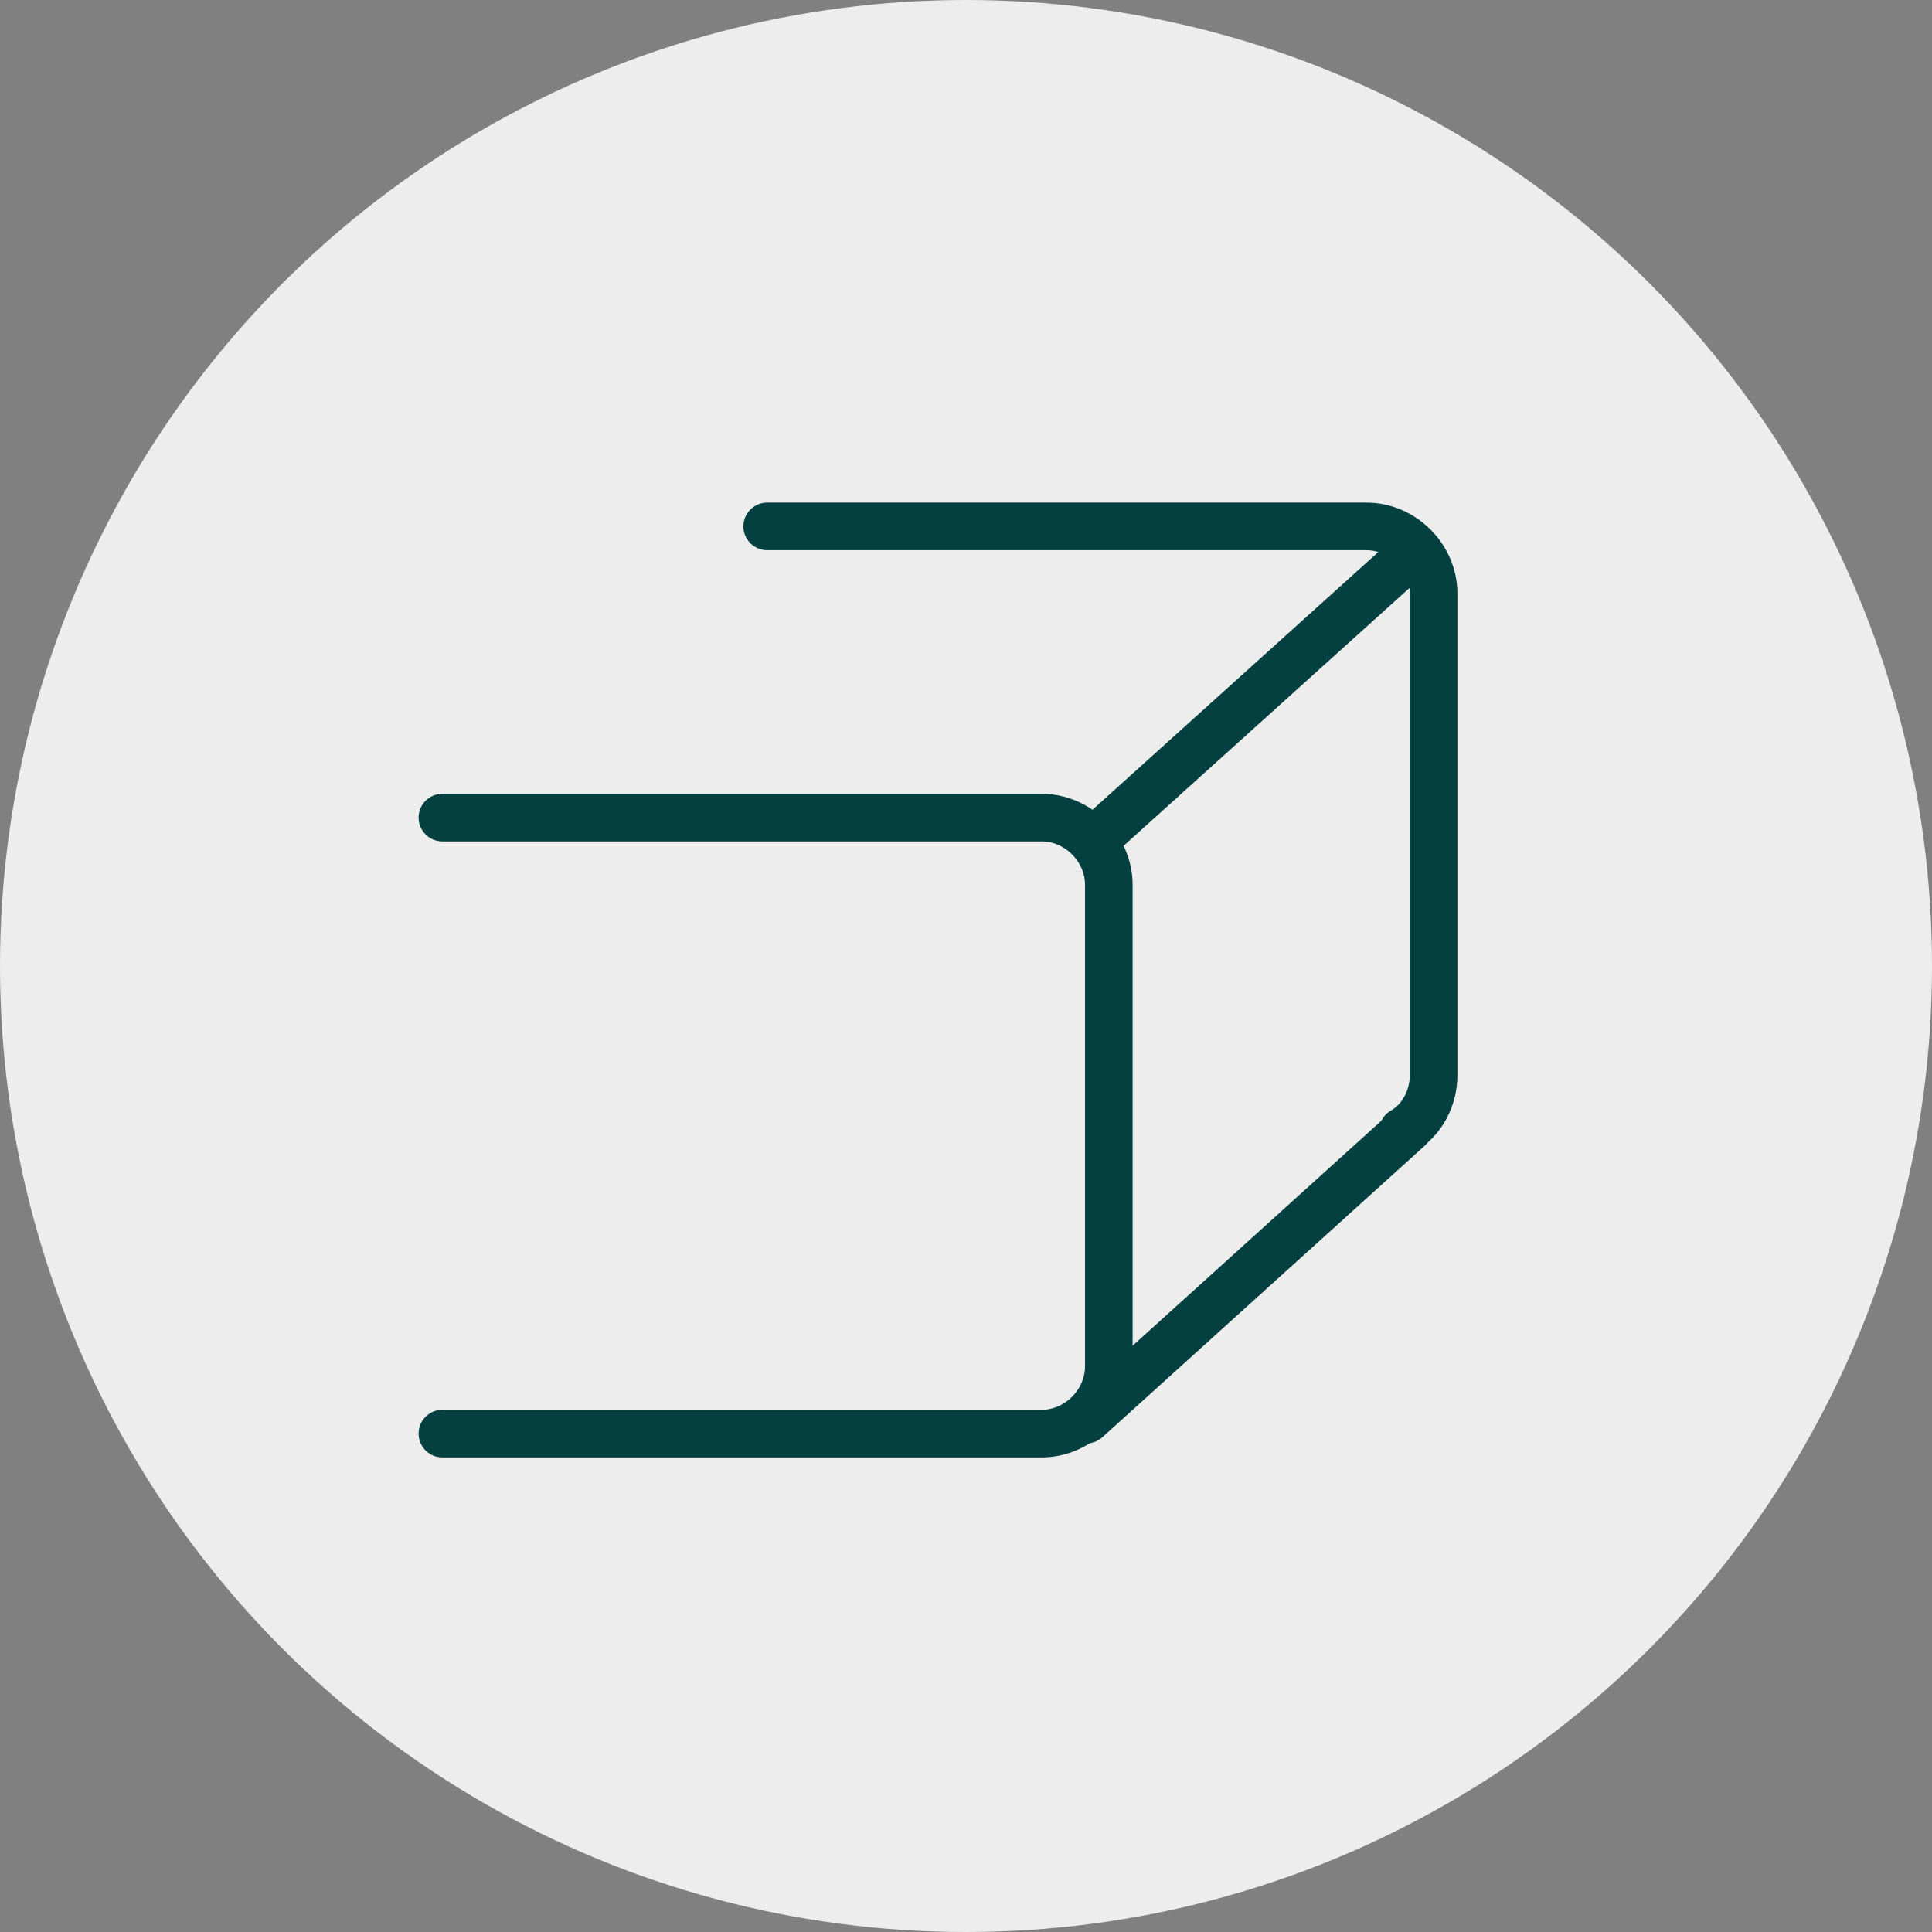
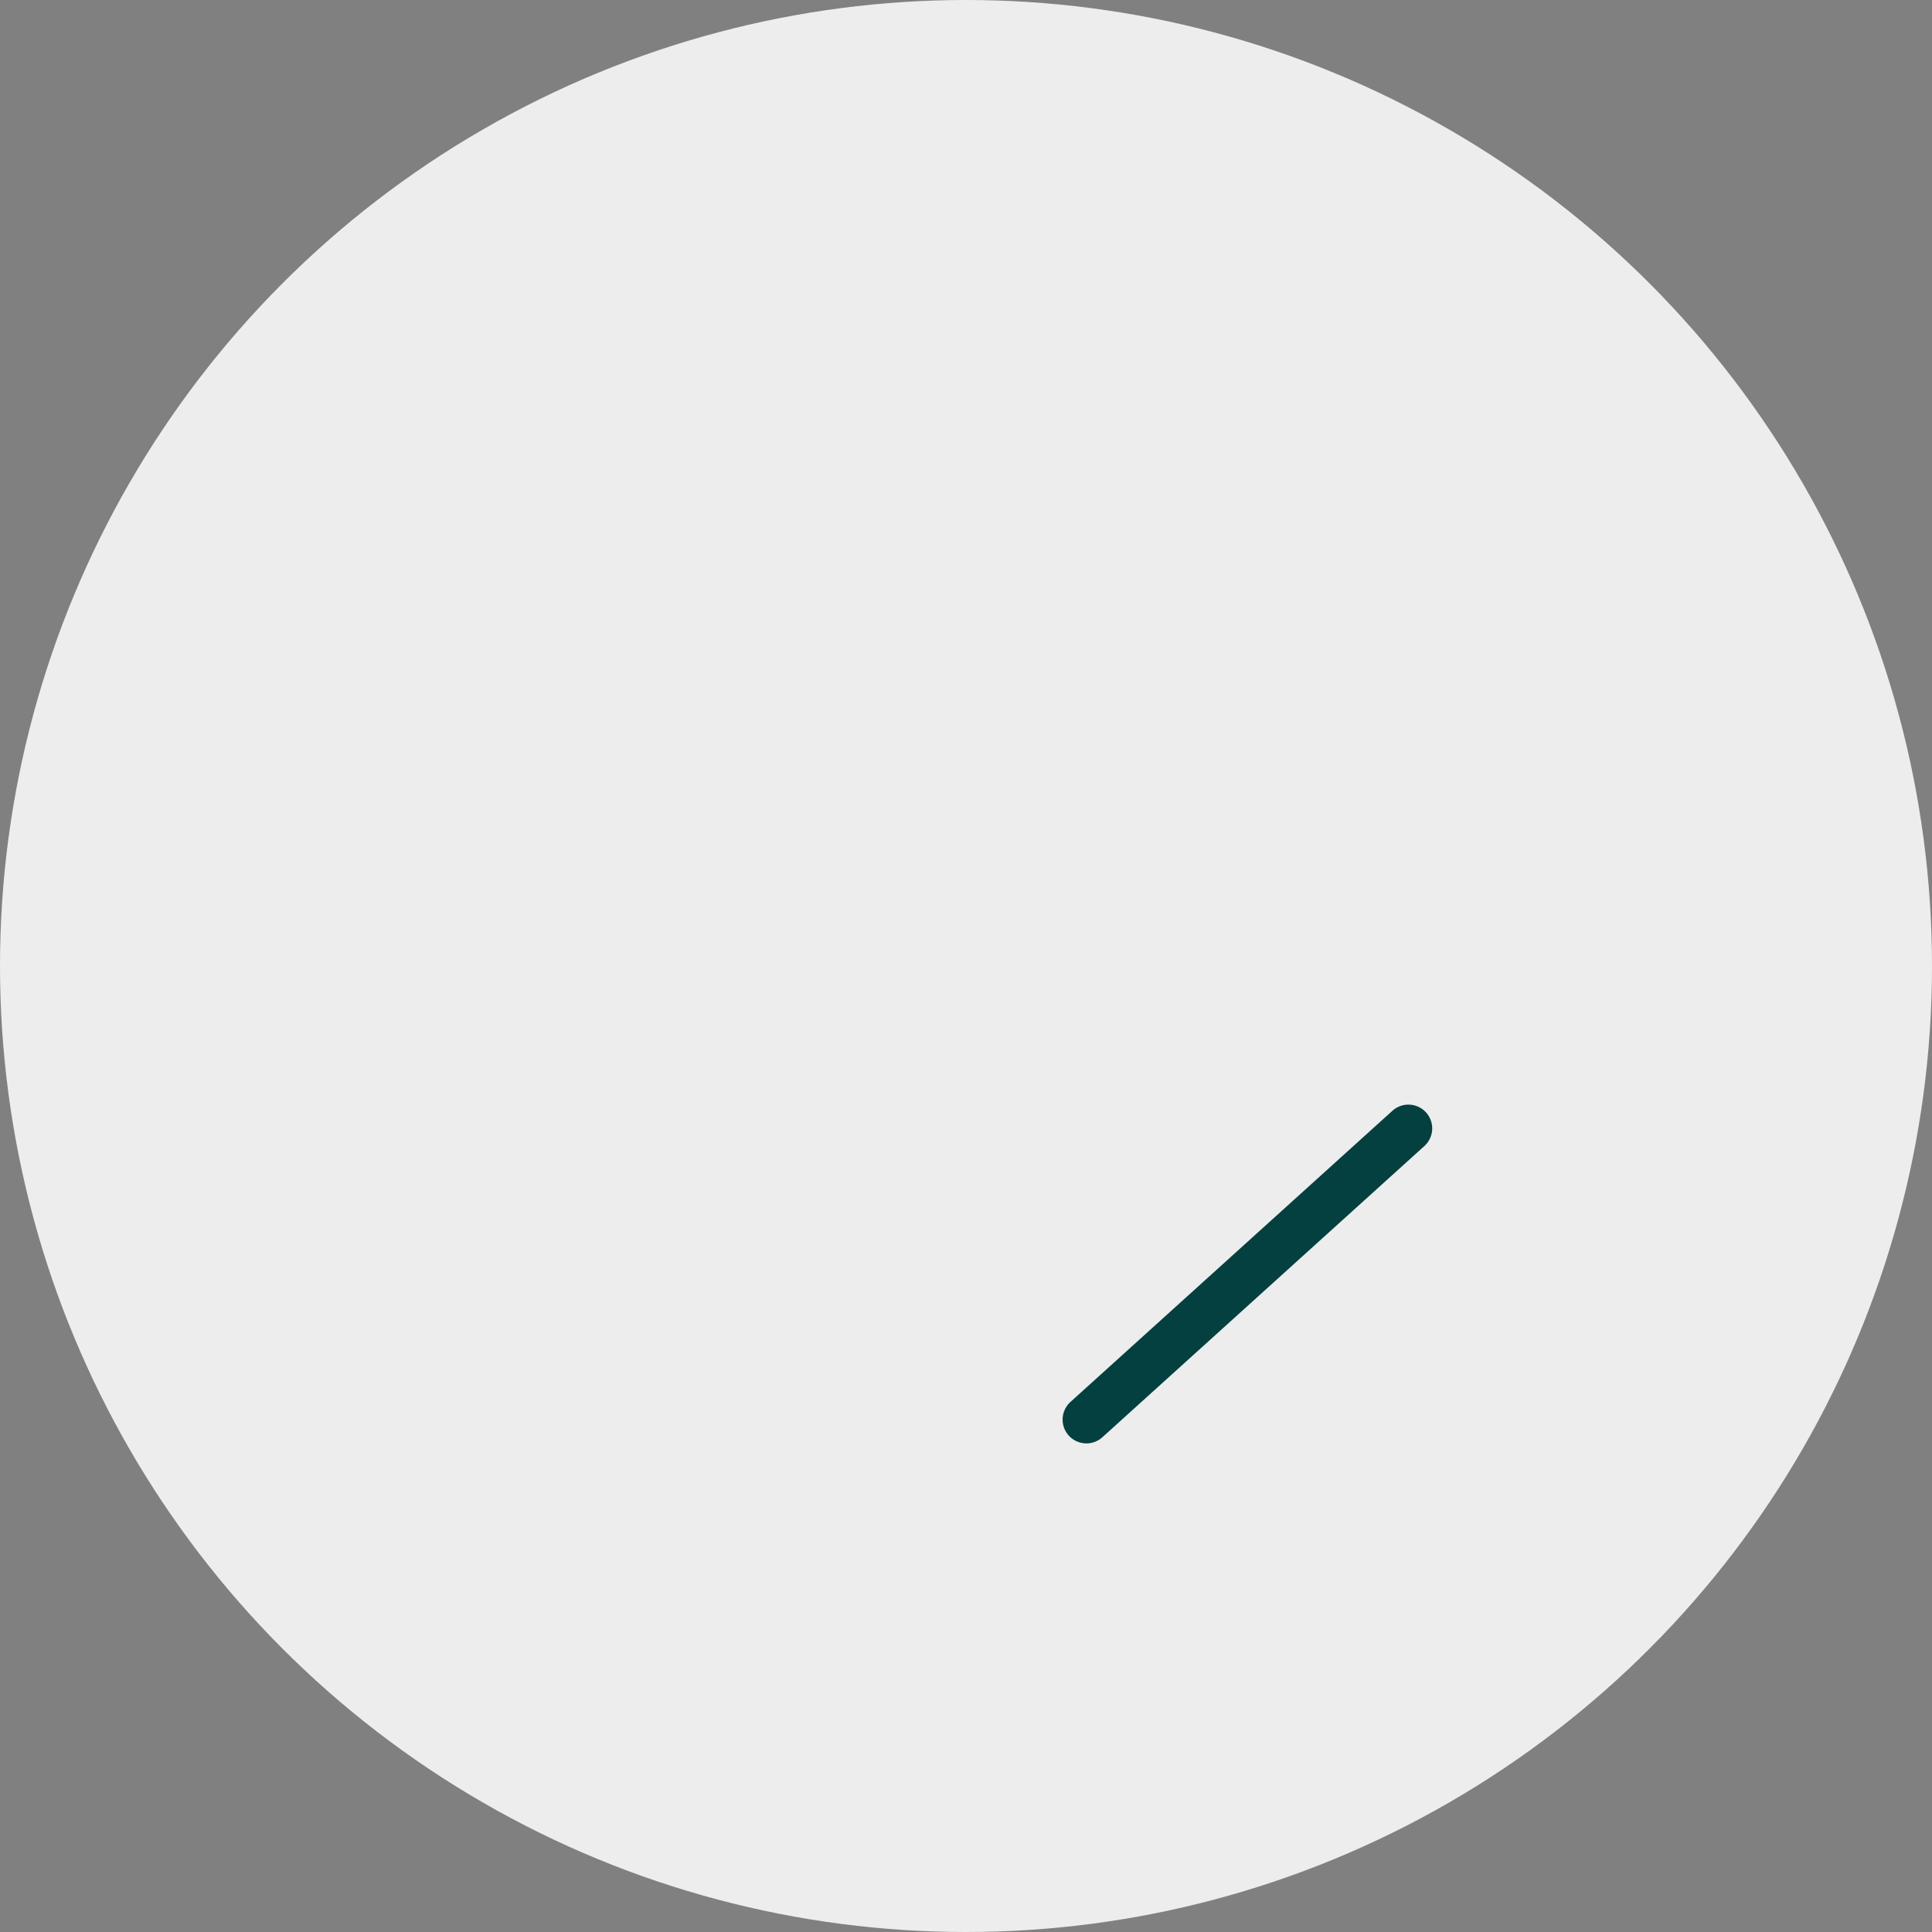
<svg xmlns="http://www.w3.org/2000/svg" version="1.1" id="Layer_1" x="0px" y="0px" viewBox="0 0 69 69" style="enable-background:new 0 0 69 69;" xml:space="preserve">
  <rect x="0" y="0" width="69" height="69" fill="#808080" stroke="none" />
  <style type="text/css">
	.st0{fill:#EDEDED;}
	.st1{fill:none;stroke:#03403F;stroke-width:1.7;stroke-linecap:round;stroke-linejoin:round;}
</style>
  <circle class="st0" cx="34.5" cy="34.5" r="34.5" />
  <g>
    <g>
-       <path class="st1" d="M15.8,29.2h21.4c1.3,0,2.4,1.1,2.4,2.4v17.2c0,1.3-1.1,2.4-2.4,2.4H15.8" />
-     </g>
-     <path class="st1" d="M27.4,18.8h21.4c1.3,0,2.4,1.1,2.4,2.4v17.2c0,0.8-0.4,1.6-1.1,2" />
-     <line class="st1" x1="39.2" y1="29.9" x2="50.4" y2="19.8" />
+       </g>
    <line class="st1" x1="38.8" y1="50.7" x2="50.3" y2="40.3" />
  </g>
</svg>